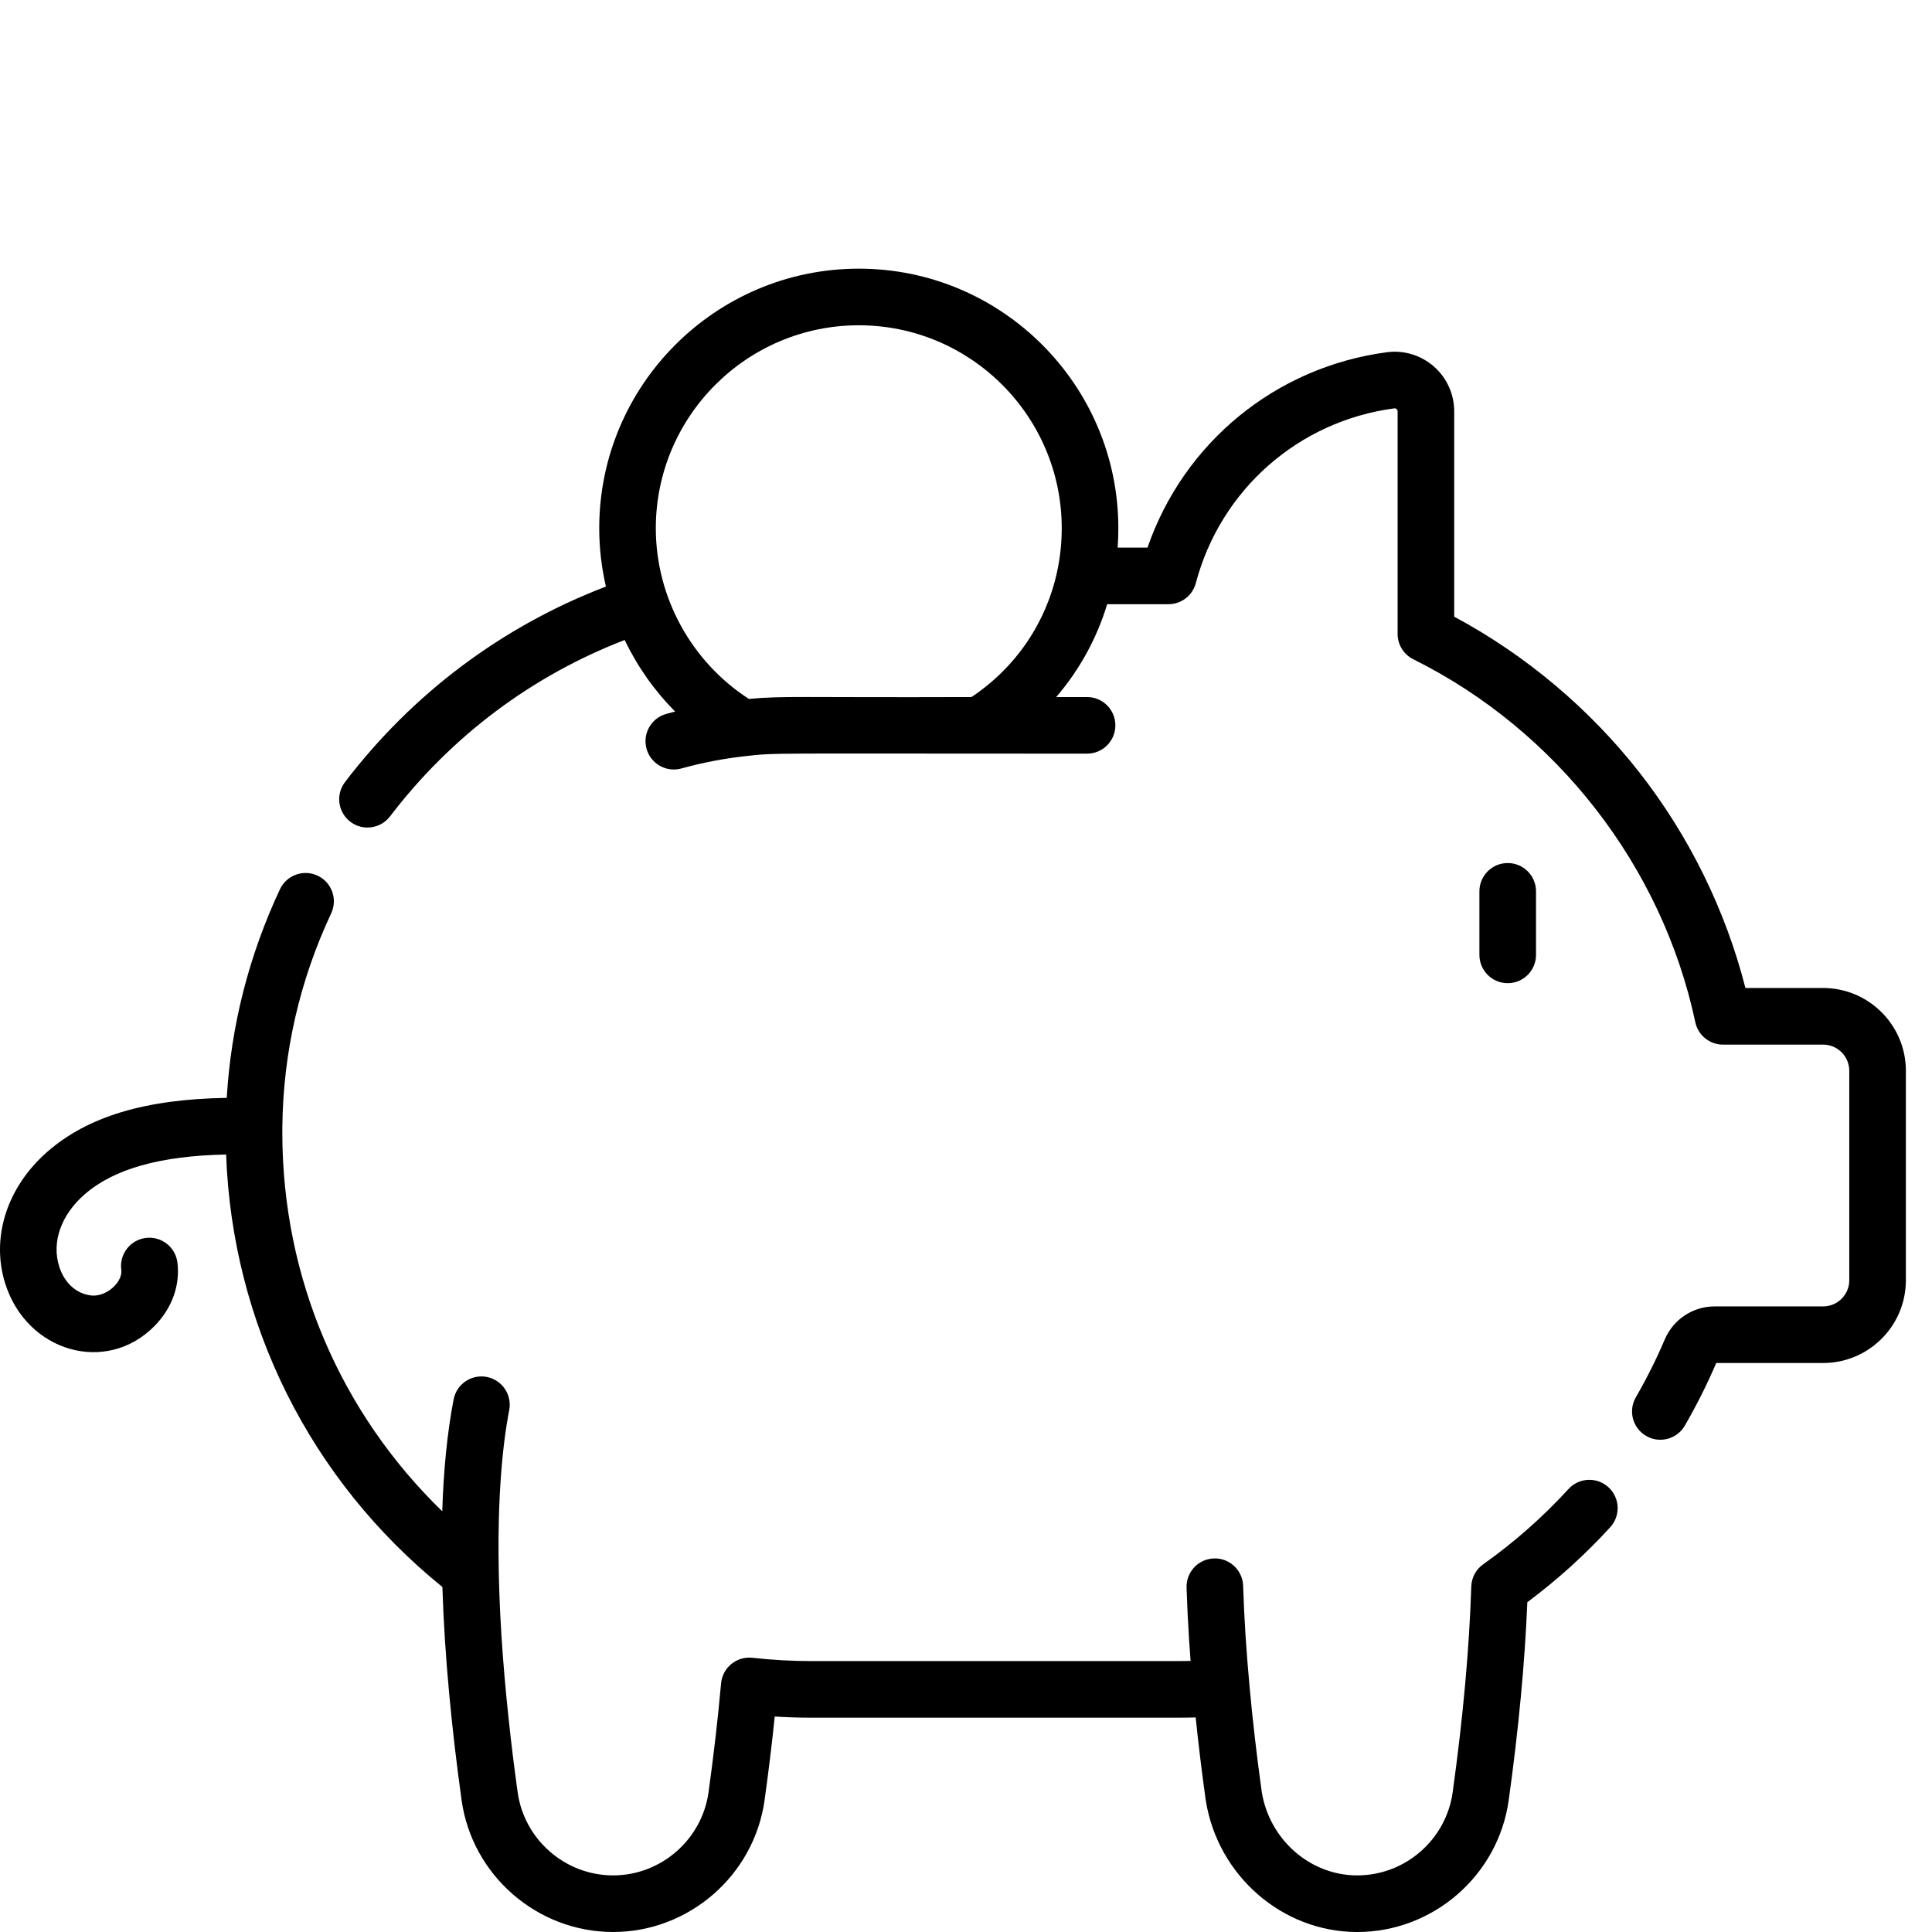
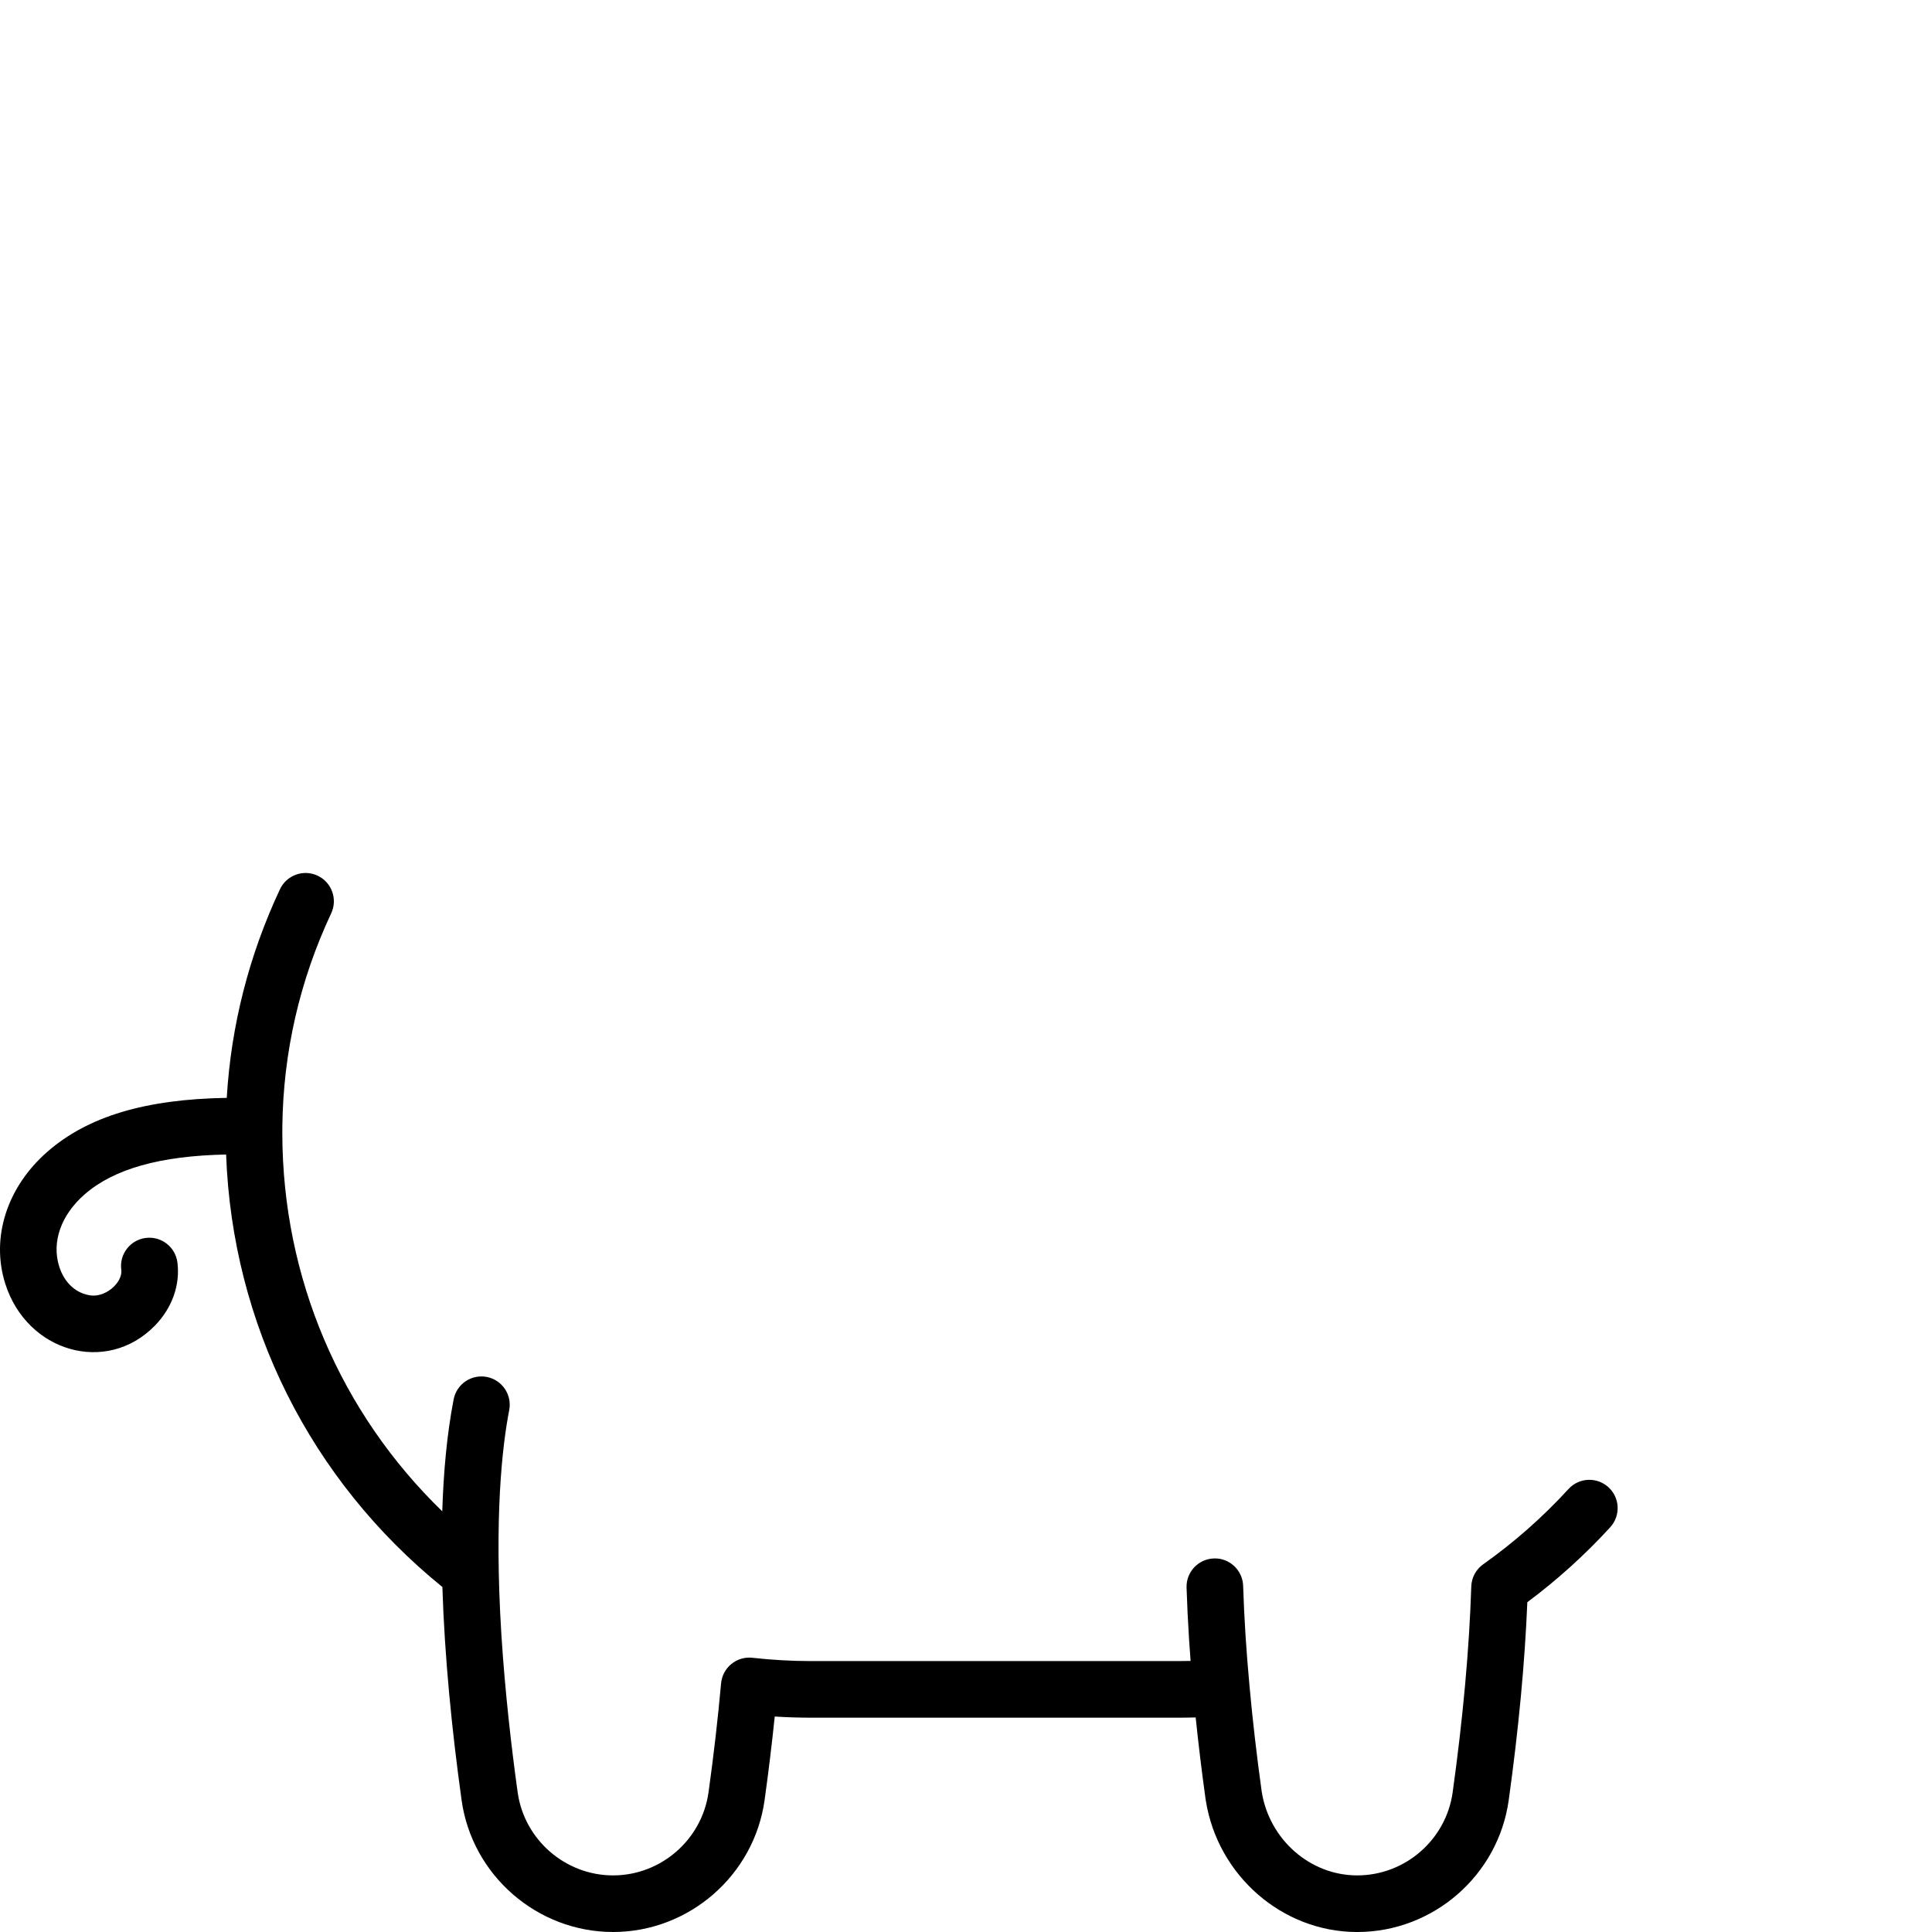
<svg xmlns="http://www.w3.org/2000/svg" id="Layer_1" x="0px" y="0px" width="512px" height="512px" viewBox="0 0 512 512" xml:space="preserve">
-   <path d="M399.559,260.554c4.141,0,7.5-3.355,7.5-7.5v-16.84c0-4.145-3.359-7.5-7.5-7.5c-4.145,0-7.5,3.355-7.5,7.5v16.84  C392.059,257.199,395.414,260.554,399.559,260.554z" />
-   <path d="M483.137,261.828h-20.582c-5.27-20.633-14.902-40.258-28.066-57.086c-13.262-16.949-30.172-31.164-49.109-41.316V109  c0-4.547-1.961-8.875-5.383-11.875c-3.41-2.992-7.941-4.371-12.438-3.781c-29.508,3.902-53.848,23.965-63.457,51.777h-7.914  c0.121-1.699,0.184-3.406,0.184-5.129c0-37.934-30.852-68.793-68.777-68.793c-37.934,0-68.793,30.859-68.793,68.793  c0,5.254,0.609,10.434,1.773,15.453c-27.402,10.477-51.203,28.285-69.148,51.816c-2.512,3.293-1.879,8,1.418,10.512  c1.355,1.035,2.953,1.535,4.539,1.535c2.262,0,4.492-1.016,5.973-2.949c16.16-21.191,37.555-37.254,62.188-46.754  c3.352,7,7.867,13.426,13.371,18.965c-0.785,0.199-1.566,0.41-2.348,0.625c-3.992,1.105-6.332,5.234-5.23,9.23  c0.922,3.32,3.938,5.5,7.227,5.5c0.66,0,1.336-0.09,2.004-0.273c5.559-1.539,11.262-2.637,16.949-3.266  c8.559-0.941,3.59-0.656,90.566-0.664c4.145,0,7.5-3.355,7.5-7.5c0-4.141-3.355-7.5-7.5-7.5h-8.176  c6.164-7.176,10.758-15.539,13.504-24.602h16.238c3.402,0,6.379-2.289,7.25-5.578c6.57-24.785,27.227-42.969,52.617-46.324  c0.082-0.016,0.332-0.043,0.59,0.184c0.184,0.16,0.273,0.359,0.273,0.602v58.988c0,2.848,1.609,5.449,4.16,6.715  c38.008,18.898,65.945,54.855,74.734,96.188c0.734,3.461,3.793,5.938,7.336,5.938h26.527c3.828,0,6.941,3.113,6.941,6.938v55.512  c0,3.82-3.113,6.93-6.941,6.93h-28.75c-5.742,0-10.922,3.422-13.199,8.734c-2.23,5.234-4.809,10.398-7.668,15.34  c-2.078,3.582-0.855,8.172,2.73,10.246c1.184,0.688,2.477,1.012,3.75,1.012c2.59,0,5.109-1.344,6.496-3.742  c3.102-5.352,5.902-10.938,8.324-16.59h28.316c12.098,0,21.941-9.836,21.941-21.93v-55.512  C505.078,271.672,495.235,261.828,483.137,261.828z M198.457,185.219c-15.266-9.867-24.66-26.984-24.66-45.227  c0-29.66,24.133-53.789,53.793-53.789c29.656,0,53.781,24.129,53.781,53.789c0,3.609-0.352,7.152-1.035,10.594  c-0.09,0.328-0.16,0.664-0.207,1.008c-2.934,13.461-10.934,25.301-22.668,33.129C210.946,184.879,207.992,184.363,198.457,185.219z" />
  <path d="M426.254,394.133c-3.055-2.793-7.801-2.582-10.594,0.477c-6.789,7.422-14.391,14.133-22.594,19.941  c-1.918,1.355-3.09,3.531-3.164,5.879c-0.527,16.484-2.188,34.844-4.934,54.563C383.219,487.562,372.36,497,359.676,497h-0.137  c-12.426-0.066-23.145-9.539-25.164-22.137c-1.34-9.664-2.422-19.031-3.223-27.848c-0.43-4.66-0.785-9.172-1.063-13.414  c-0.293-4.586-0.508-9.074-0.645-13.34c-0.129-4.141-3.633-7.418-7.73-7.258c-4.141,0.129-7.391,3.594-7.262,7.73  c0.141,4.426,0.363,9.078,0.668,13.828c0.117,1.824,0.25,3.695,0.398,5.602c-1.074,0.023-2.145,0.039-3.203,0.039h-97.461  c-5.012,0-10.215-0.293-15.473-0.871c-2.004-0.223-4.012,0.375-5.57,1.652c-1.559,1.273-2.539,3.125-2.719,5.133  c-0.836,9.316-1.957,19.031-3.328,28.875C186.02,487.539,175.149,497,162.477,497c-12.668,0-23.543-9.461-25.289-22.008  c-0.031-0.207-0.059-0.414-0.086-0.621c-0.012-0.074-0.023-0.152-0.031-0.227c-0.012-0.07-0.02-0.141-0.031-0.211  c-1.484-10.816-3.195-25.379-4.172-40.793c-1.93-31.125,0.219-49.852,2.078-59.445c0.785-4.066-1.871-8-5.938-8.789  c-4.07-0.785-8.004,1.871-8.789,5.938c-1.758,9.074-2.688,19.16-3.016,29.668c-27.012-26.191-42.285-61.832-42.387-99.969  c-0.004-0.617,0-1.23,0.008-1.848c0-0.004,0-0.008,0-0.012c0-0.07,0-0.141,0-0.211c0.238-19.617,4.586-38.594,12.945-56.438  c1.758-3.754,0.141-8.219-3.609-9.977c-3.754-1.754-8.215-0.137-9.973,3.613c-8.227,17.563-12.953,36.117-14.098,55.277  c-21.621,0.344-36.82,4.938-47.52,14.262c-10.738,9.383-15.027,22.77-11.188,34.945c5.73,18.164,26.824,24.258,39.629,11.191  c4.582-4.676,6.77-10.793,6.004-16.789c-0.527-4.109-4.277-7.008-8.391-6.488c-4.109,0.523-7.016,4.281-6.488,8.391  c0.258,2.008-1.199,3.738-1.836,4.387c-1.684,1.719-4.07,2.691-6.074,2.477c-3.965-0.426-7.152-3.297-8.535-7.68  c-2.051-6.5,0.473-13.652,6.742-19.129c7.73-6.742,20.027-10.211,37.488-10.555c1.641,44.879,22.297,86.219,57.316,114.613  c0.574,18.488,2.527,38.098,5.09,56.484C125.102,496.98,142.364,512,162.477,512s37.371-15.02,40.145-34.941  c1.043-7.492,1.945-14.918,2.691-22.16c3.227,0.203,6.414,0.305,9.543,0.305h97.457c1.504,0,3.023-0.023,4.551-0.066  c0.719,6.938,1.578,14.047,2.566,21.207c0.031,0.234,0.066,0.473,0.105,0.707v0.008c0.012,0.074,0.023,0.148,0.035,0.223  c3.188,19.754,20.172,34.613,39.887,34.719c0.074,0,0.145,0.004,0.219,0c20.129,0,37.367-14.984,40.148-34.938  c2.617-18.797,4.273-36.426,4.934-52.469c7.926-5.902,15.301-12.57,21.969-19.863C429.524,401.672,429.313,396.929,426.254,394.133z  " />
</svg>